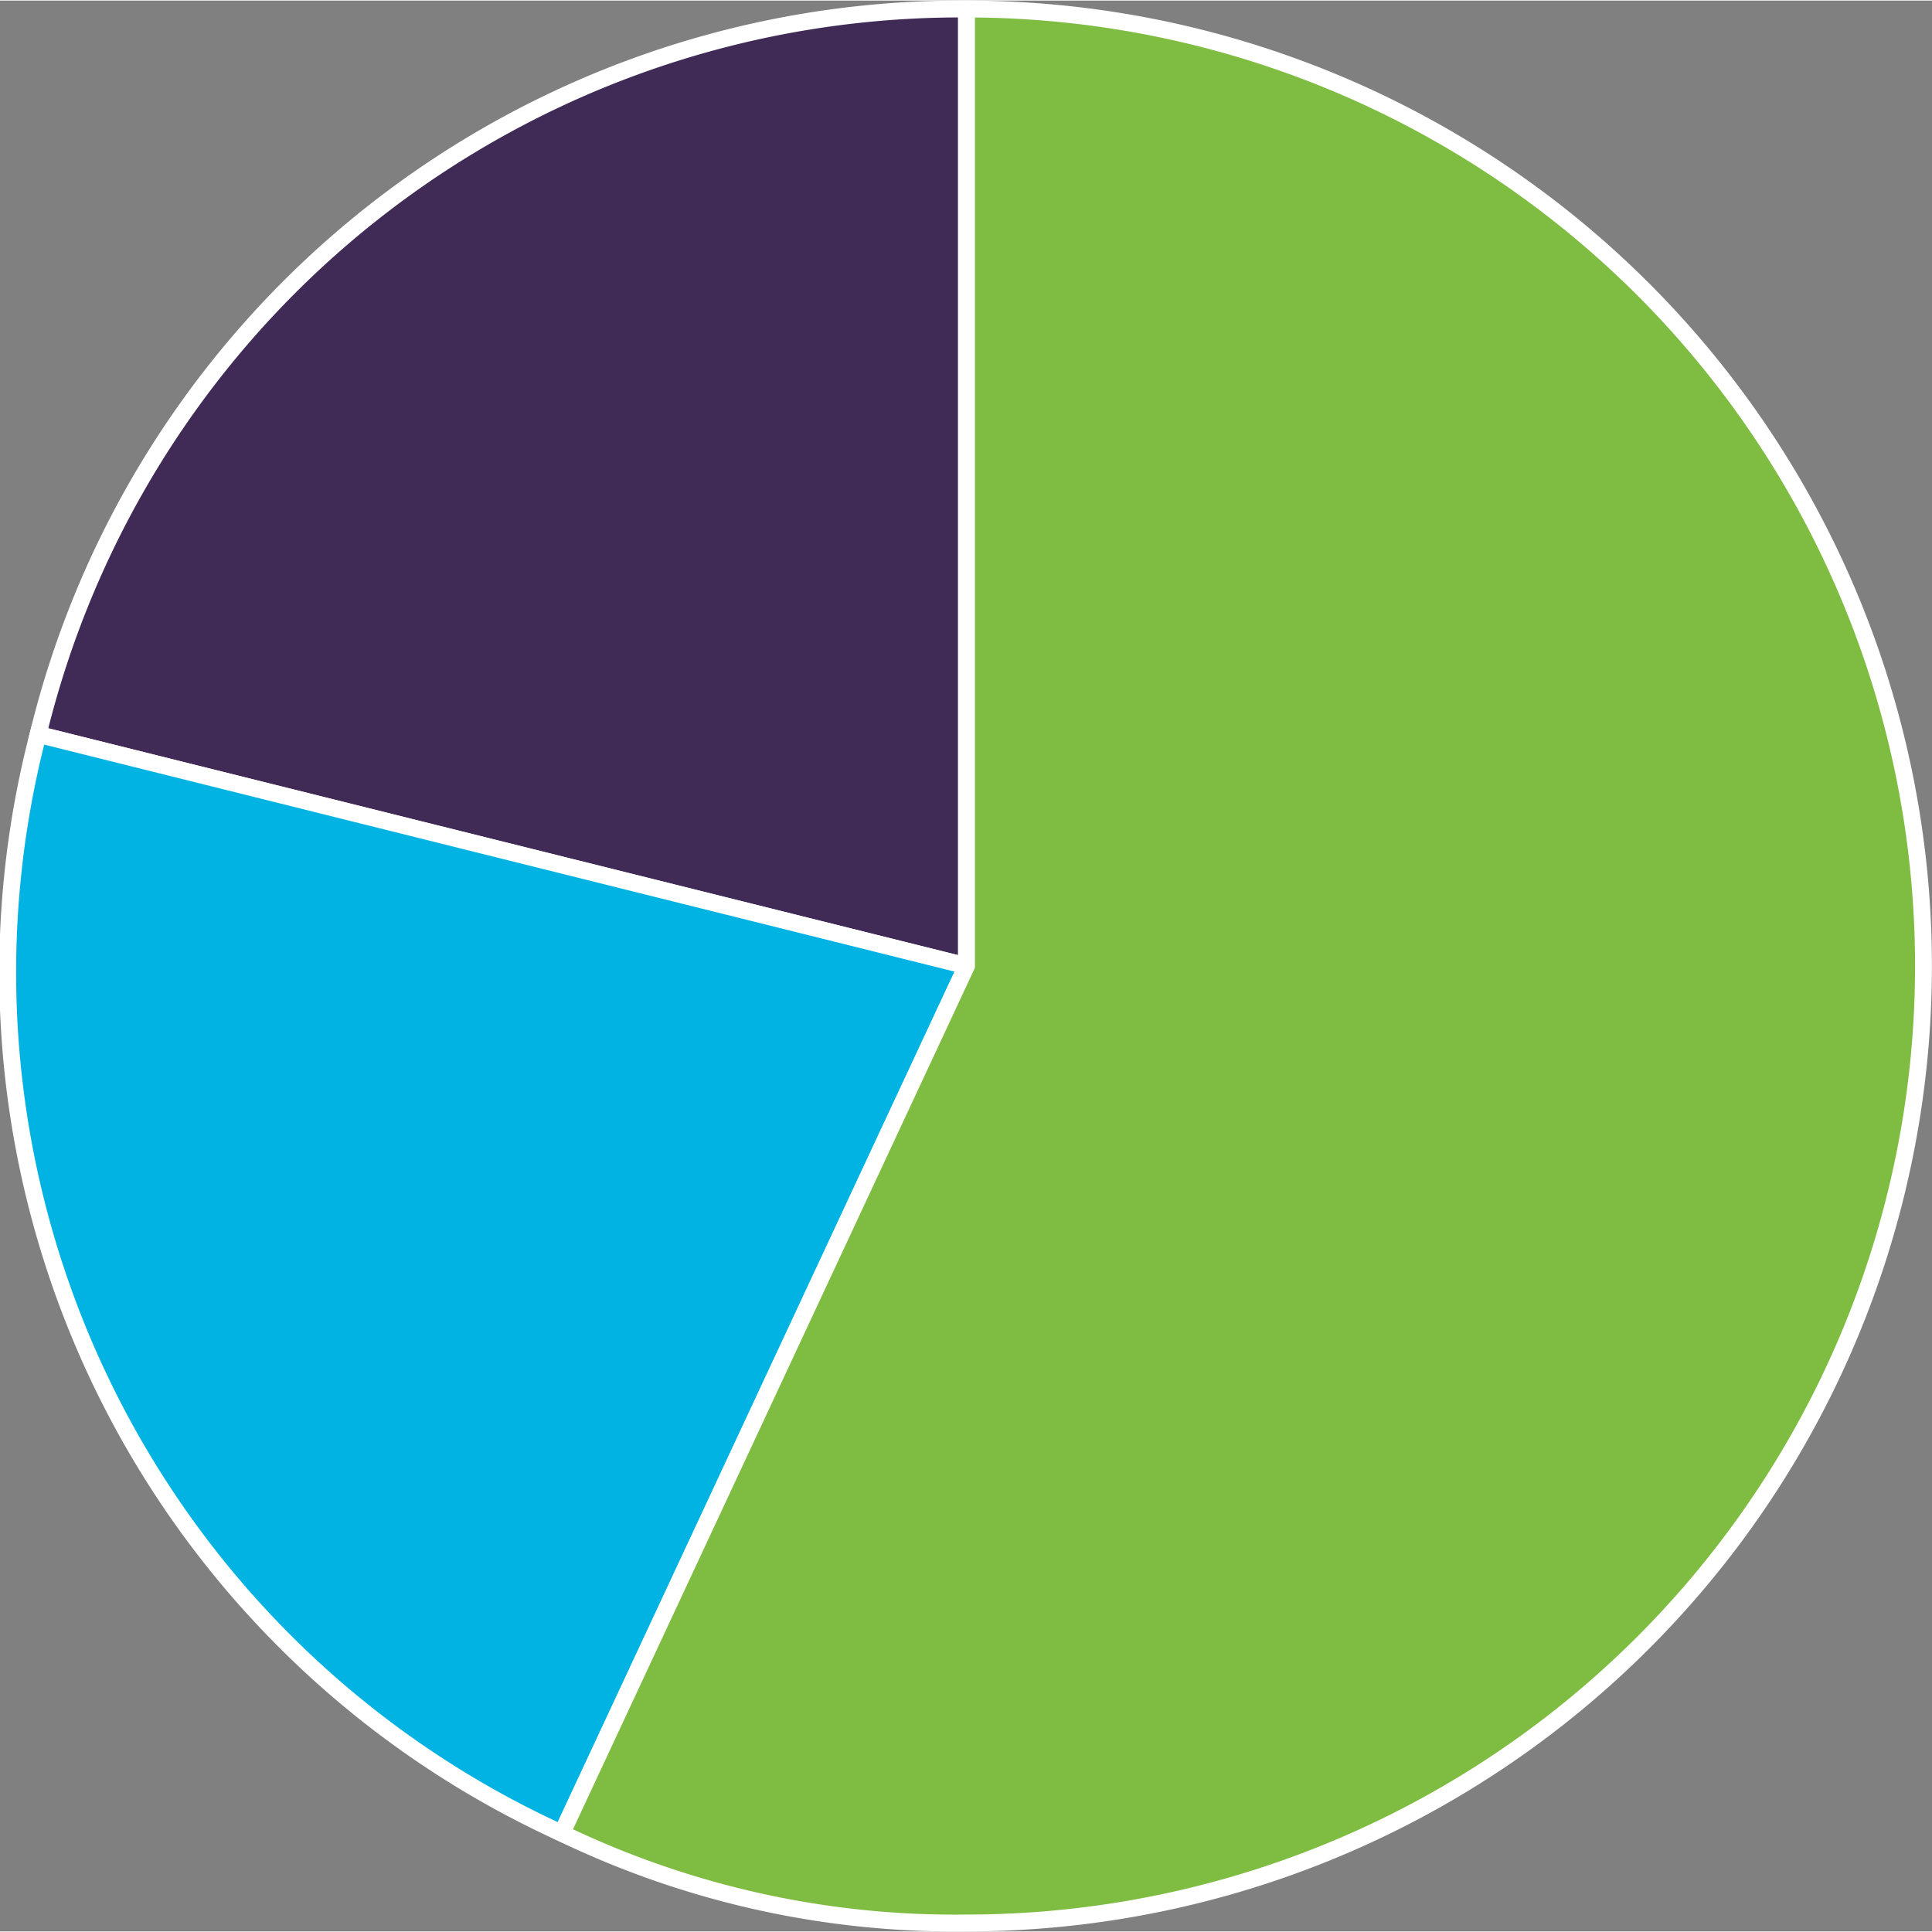
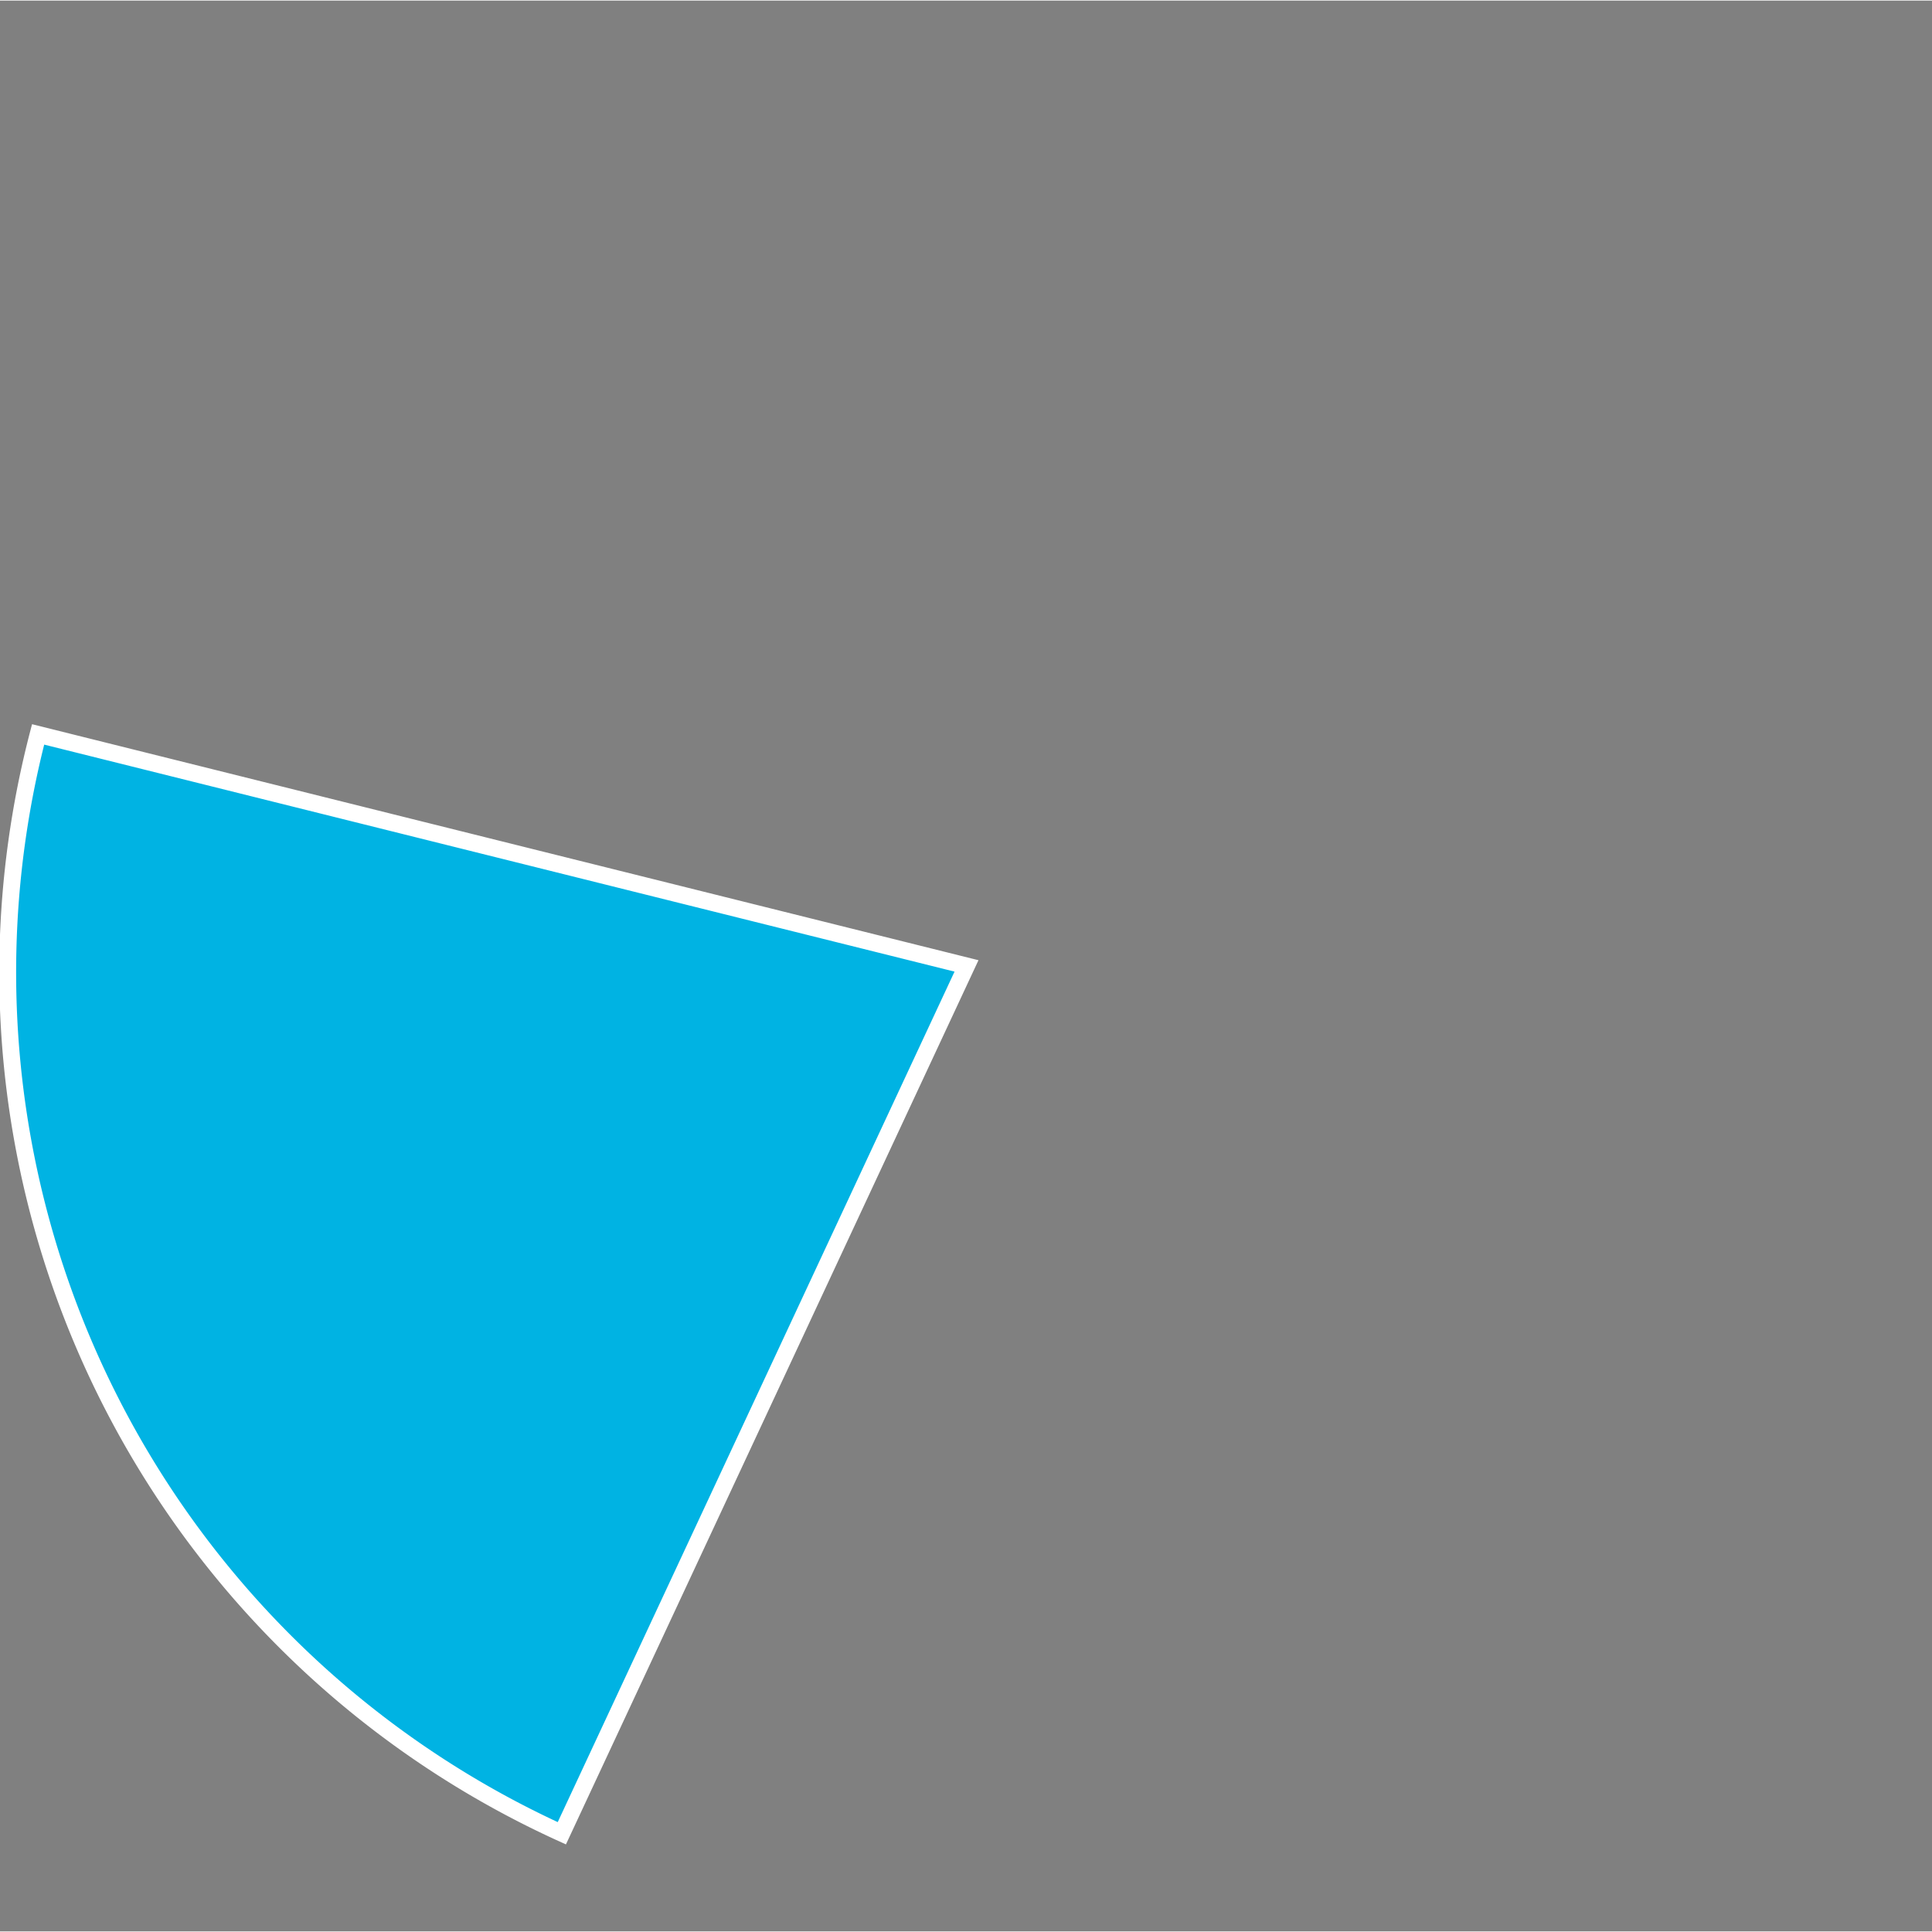
<svg xmlns="http://www.w3.org/2000/svg" id="Layer_1" data-name="Layer 1" width="1.59in" height="1.59in" viewBox="0 0 114.58 114.51">
  <rect x="0" y="0" width="114.58" height="114.51" fill="#808080" stroke="none" />
  <title>chart3</title>
  <g>
-     <path d="M70.29,57.25,15.23,43.52A56.29,56.29,0,0,1,70.29.5Z" transform="translate(-12.97)" style="fill: #402b56;stroke: #fff;stroke-miterlimit: 10" />
    <path d="M70.29,57.25l-24,51.44A56.1,56.1,0,0,1,15.23,43.52Z" transform="translate(-12.97)" style="fill: #00b3e3;stroke: #fff;stroke-miterlimit: 10" />
-     <path d="M70.29,57.25V.5a56.75,56.75,0,0,1,0,113.51,53.67,53.67,0,0,1-24-5.32Z" transform="translate(-12.97)" style="fill: #7fbc42;stroke: #fff;stroke-miterlimit: 10" />
  </g>
</svg>